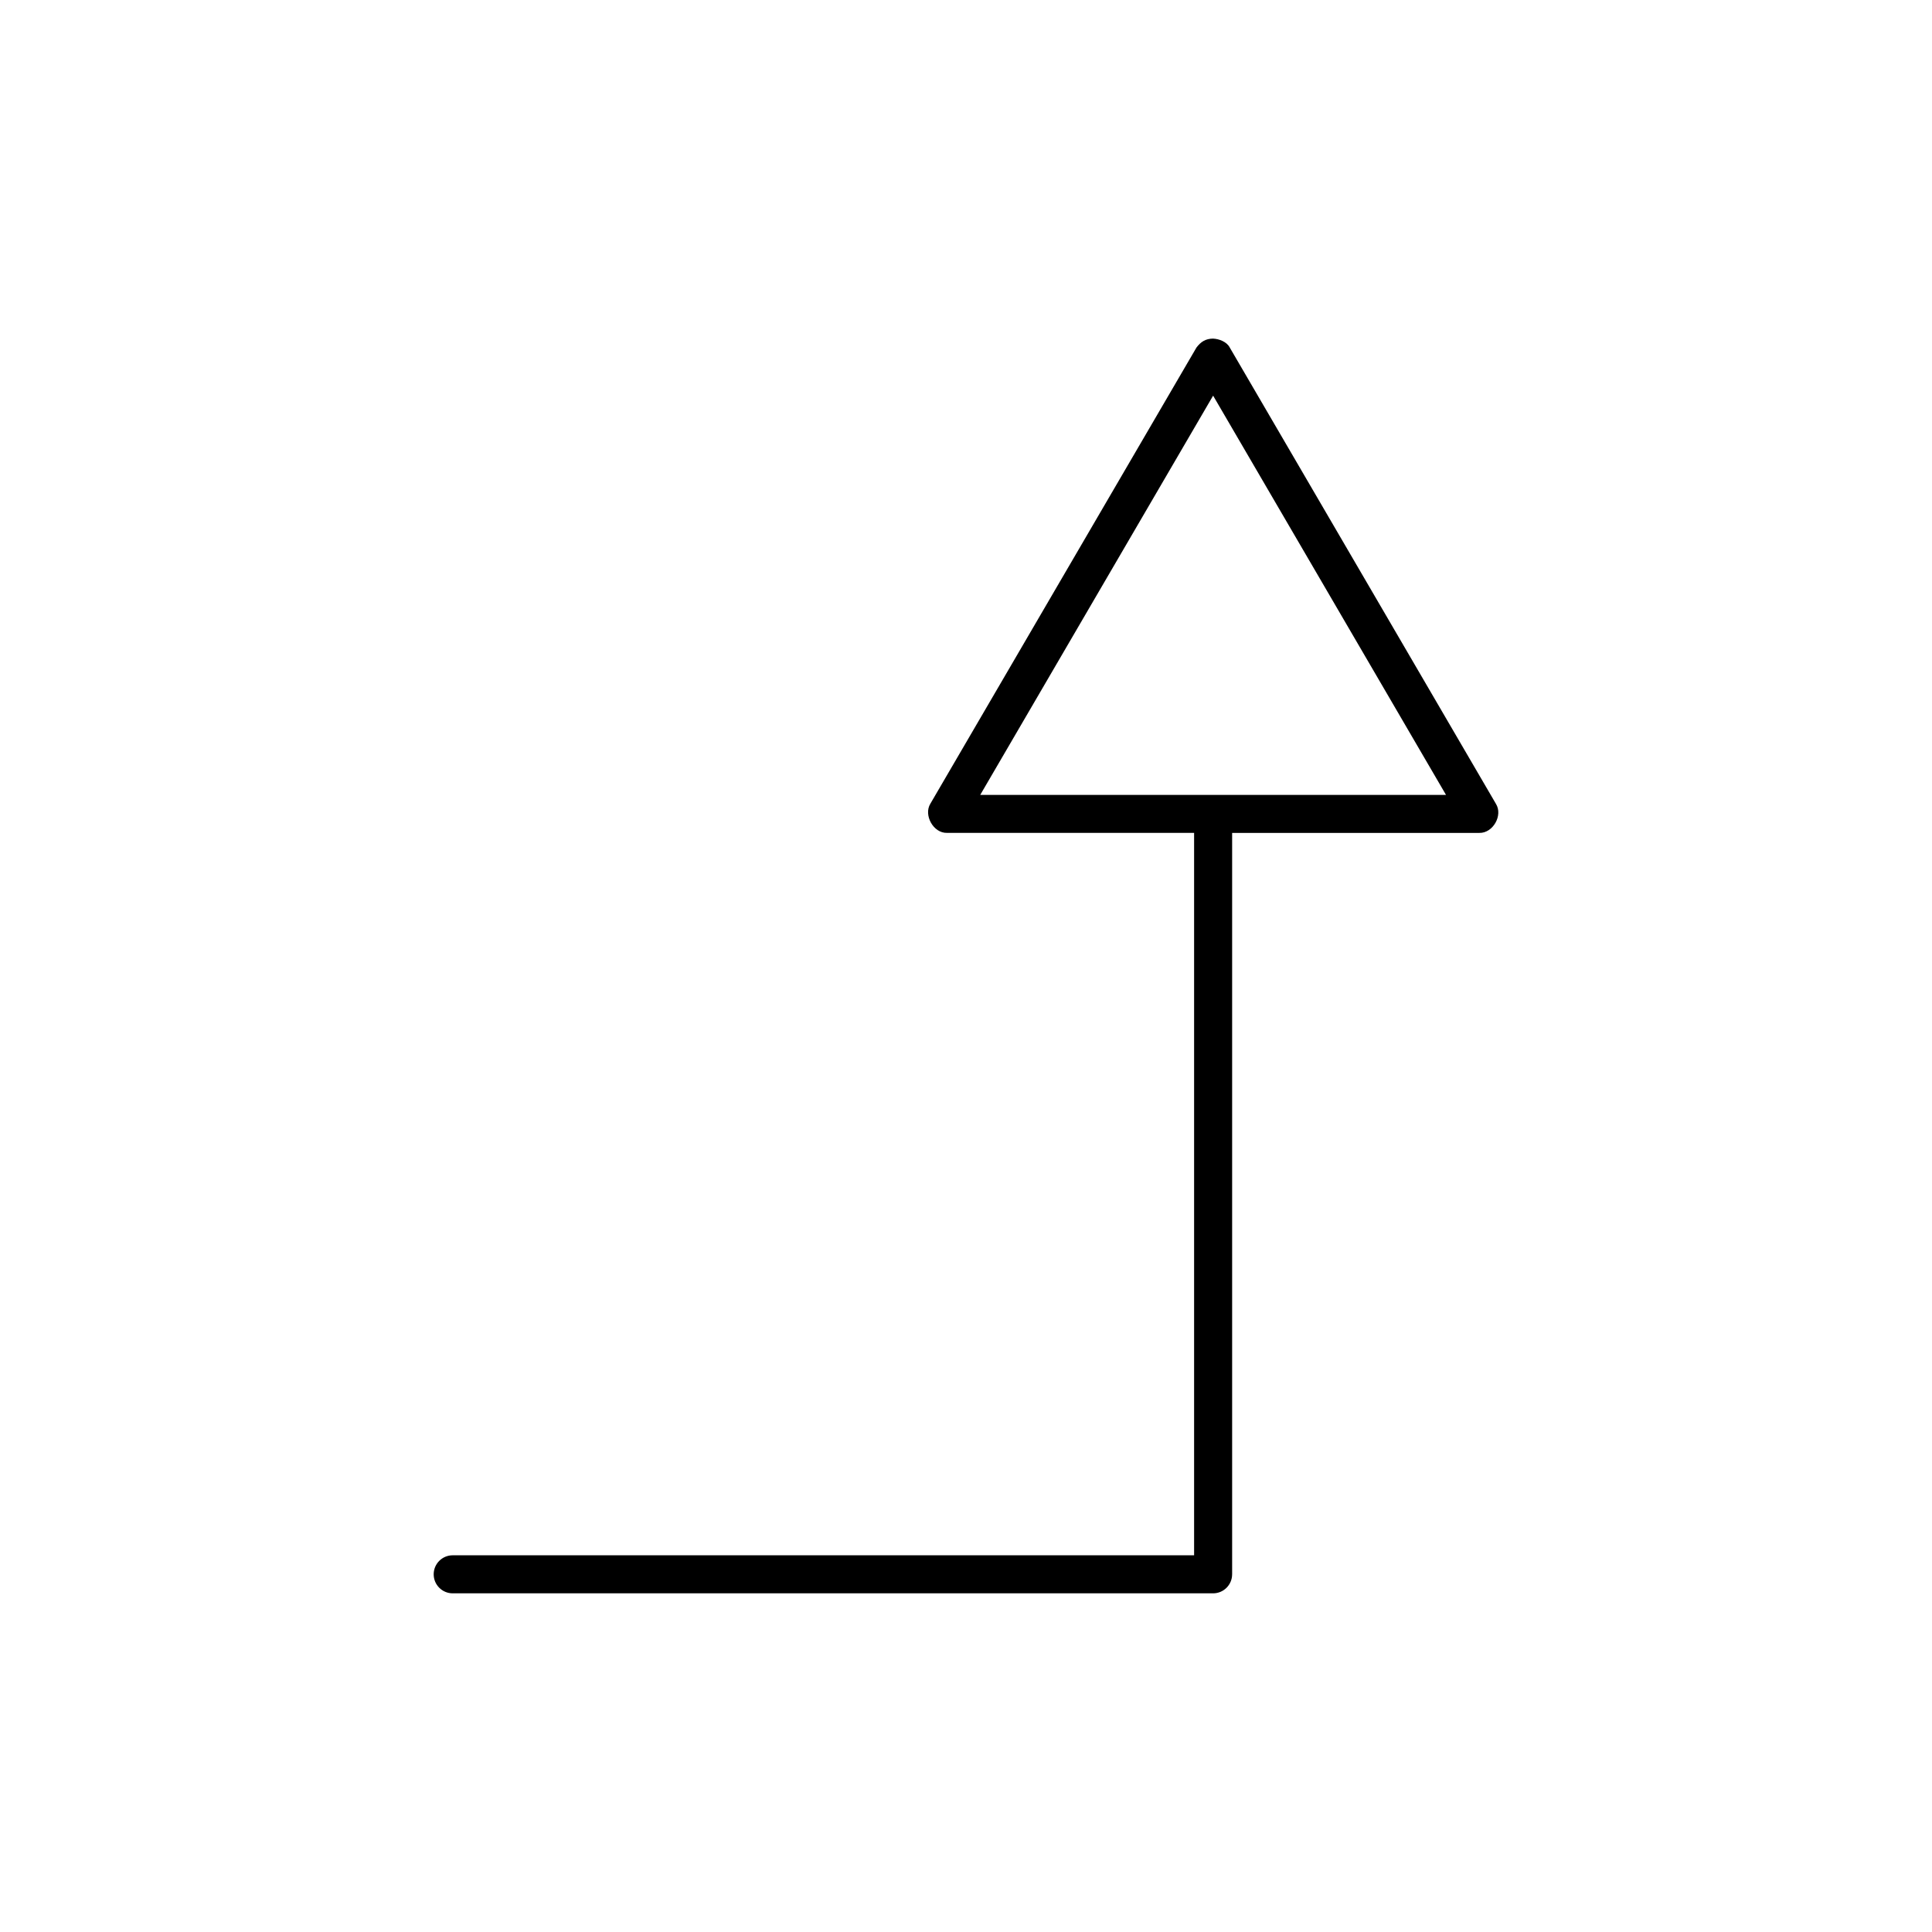
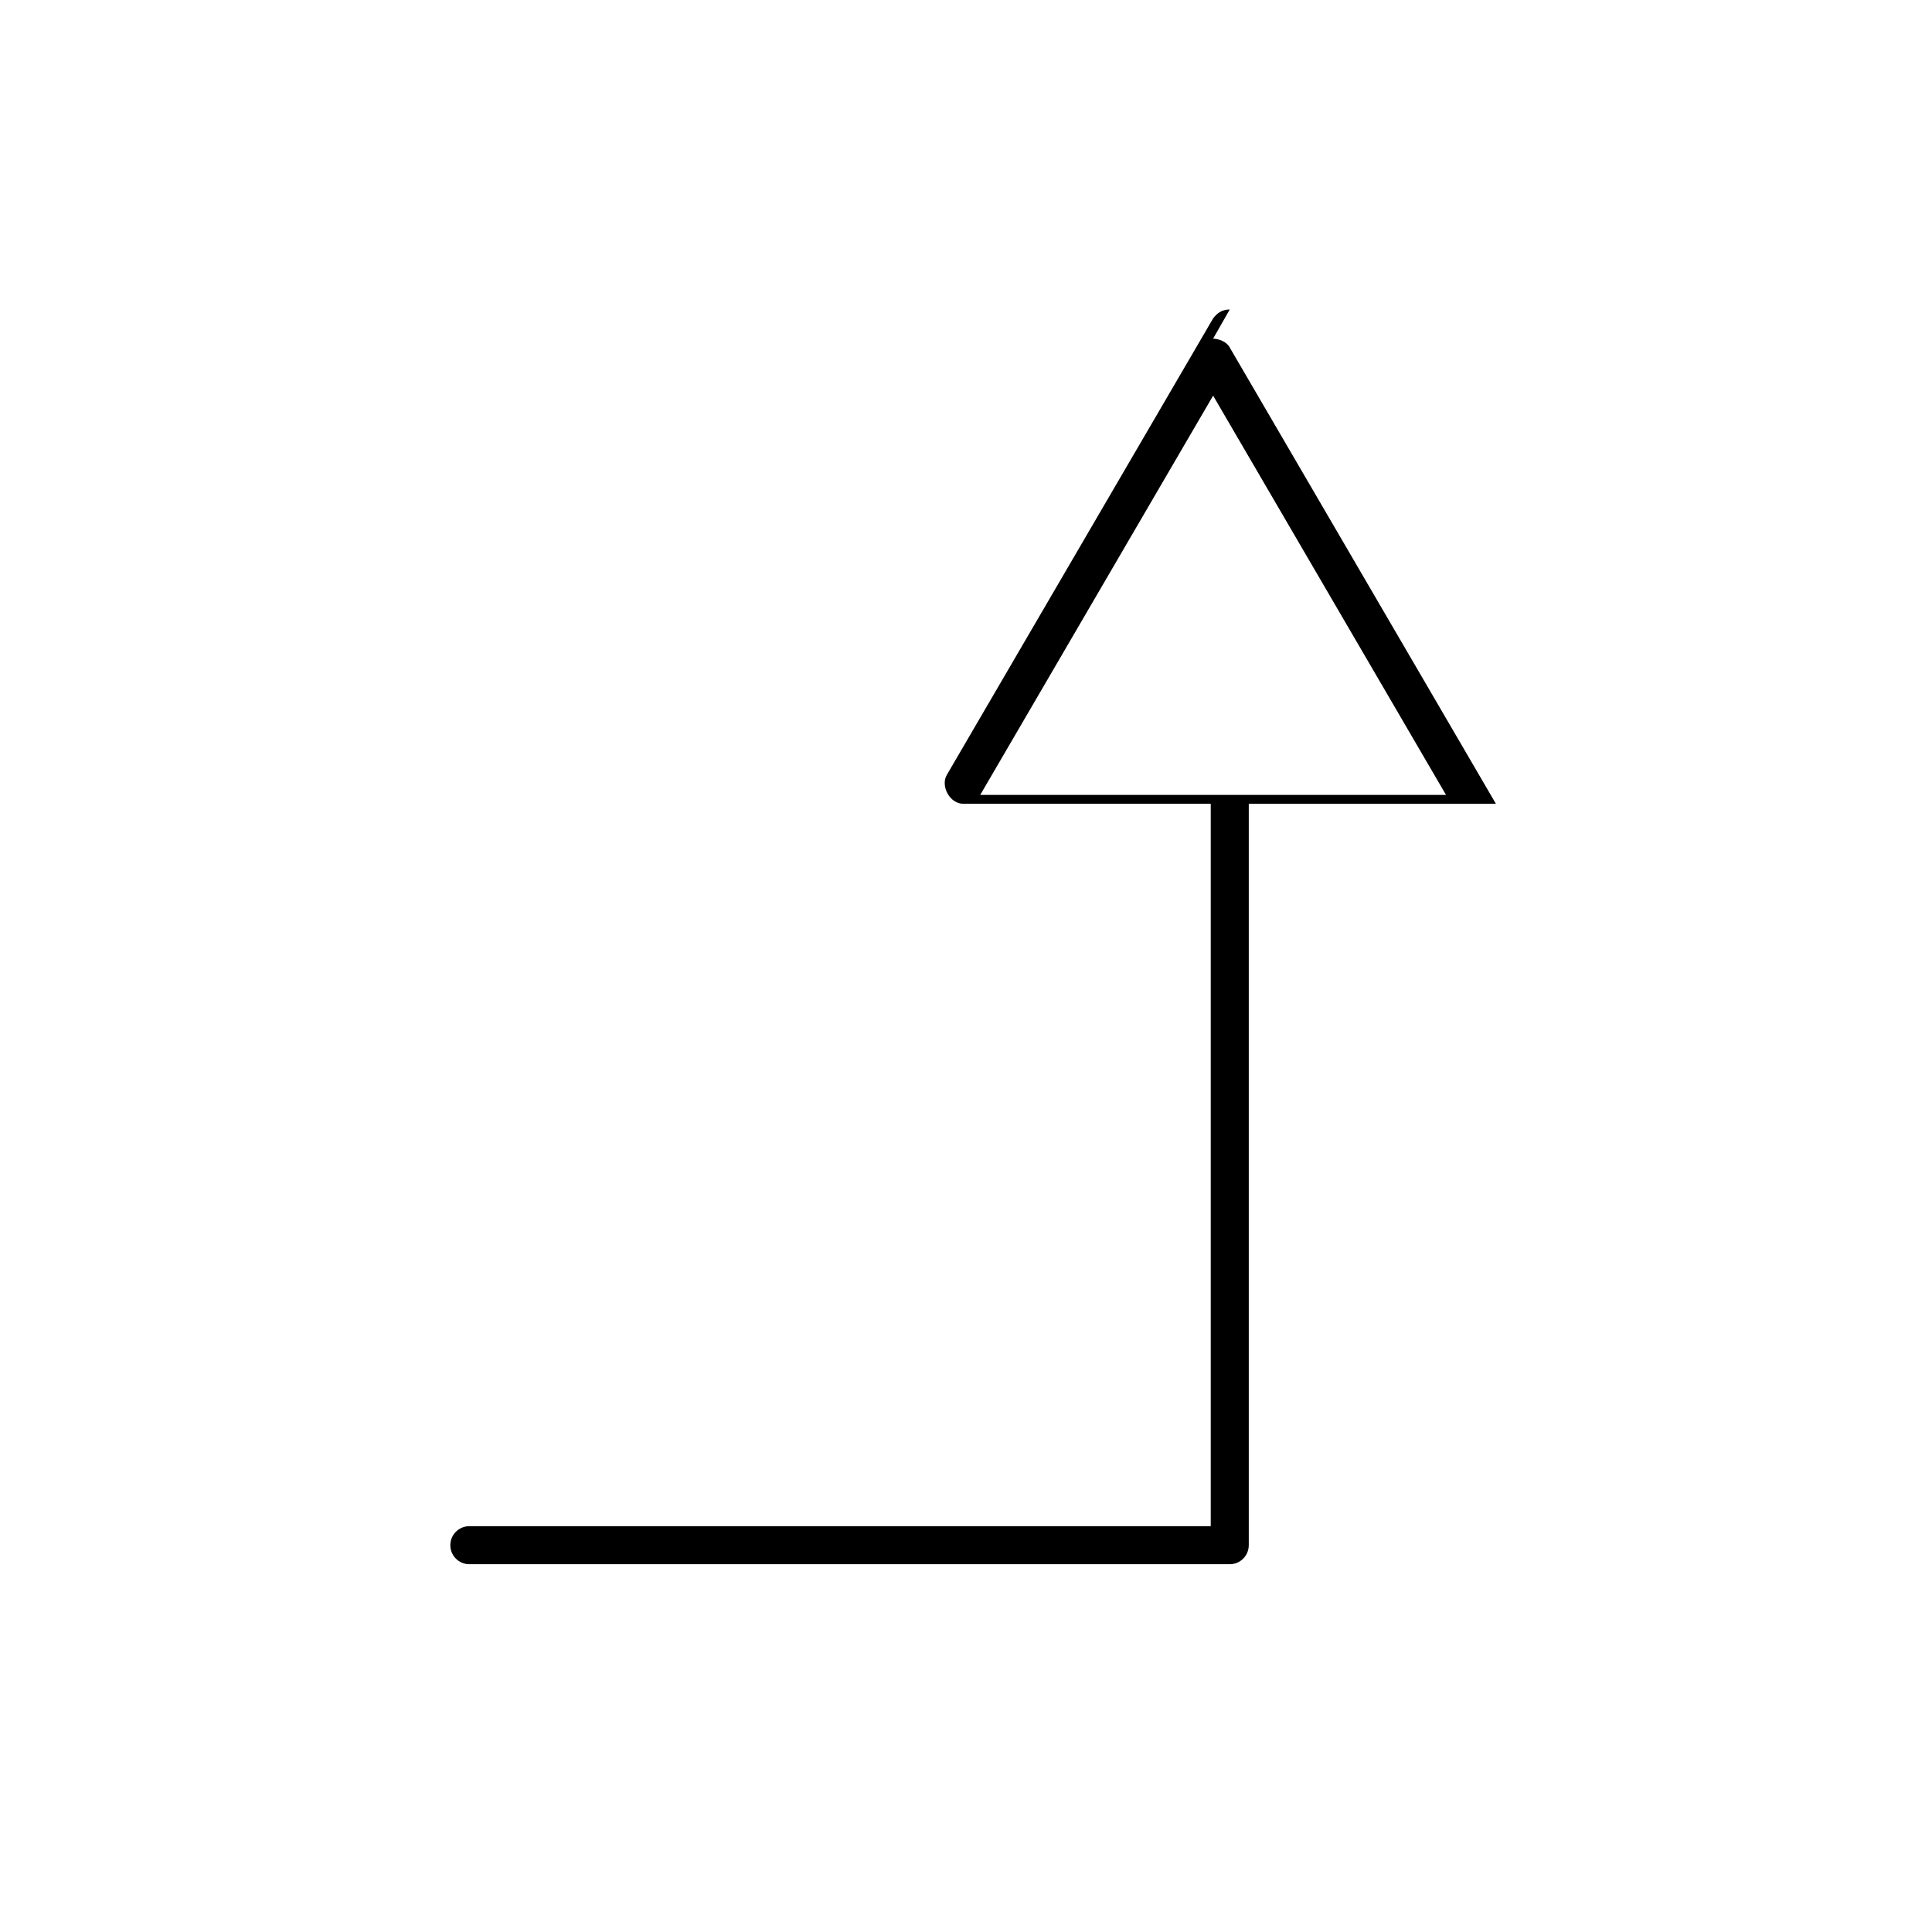
<svg xmlns="http://www.w3.org/2000/svg" fill="#000000" width="800px" height="800px" version="1.1" viewBox="144 144 512 512">
-   <path d="m465.49 233.74c1.516 0.051 3.629 0.816 4.41 2.363l70.531 120.91c1.926 3.07-0.785 7.816-4.41 7.715h-65.492v196.48h-0.004c0 2.781-2.254 5.039-5.035 5.039h-201.52c-2.781 0-5.039-2.254-5.039-5.039 0-2.781 2.254-5.039 5.039-5.039h196.48v-191.45h-65.492c-3.625 0.102-6.238-4.723-4.41-7.715l70.531-120.91c1.141-1.496 2.379-2.34 4.41-2.363zm0 15.113-61.715 105.8h123.43z" />
+   <path d="m465.49 233.74c1.516 0.051 3.629 0.816 4.41 2.363l70.531 120.91h-65.492v196.48h-0.004c0 2.781-2.254 5.039-5.035 5.039h-201.52c-2.781 0-5.039-2.254-5.039-5.039 0-2.781 2.254-5.039 5.039-5.039h196.48v-191.45h-65.492c-3.625 0.102-6.238-4.723-4.41-7.715l70.531-120.91c1.141-1.496 2.379-2.34 4.41-2.363zm0 15.113-61.715 105.8h123.43z" />
</svg>